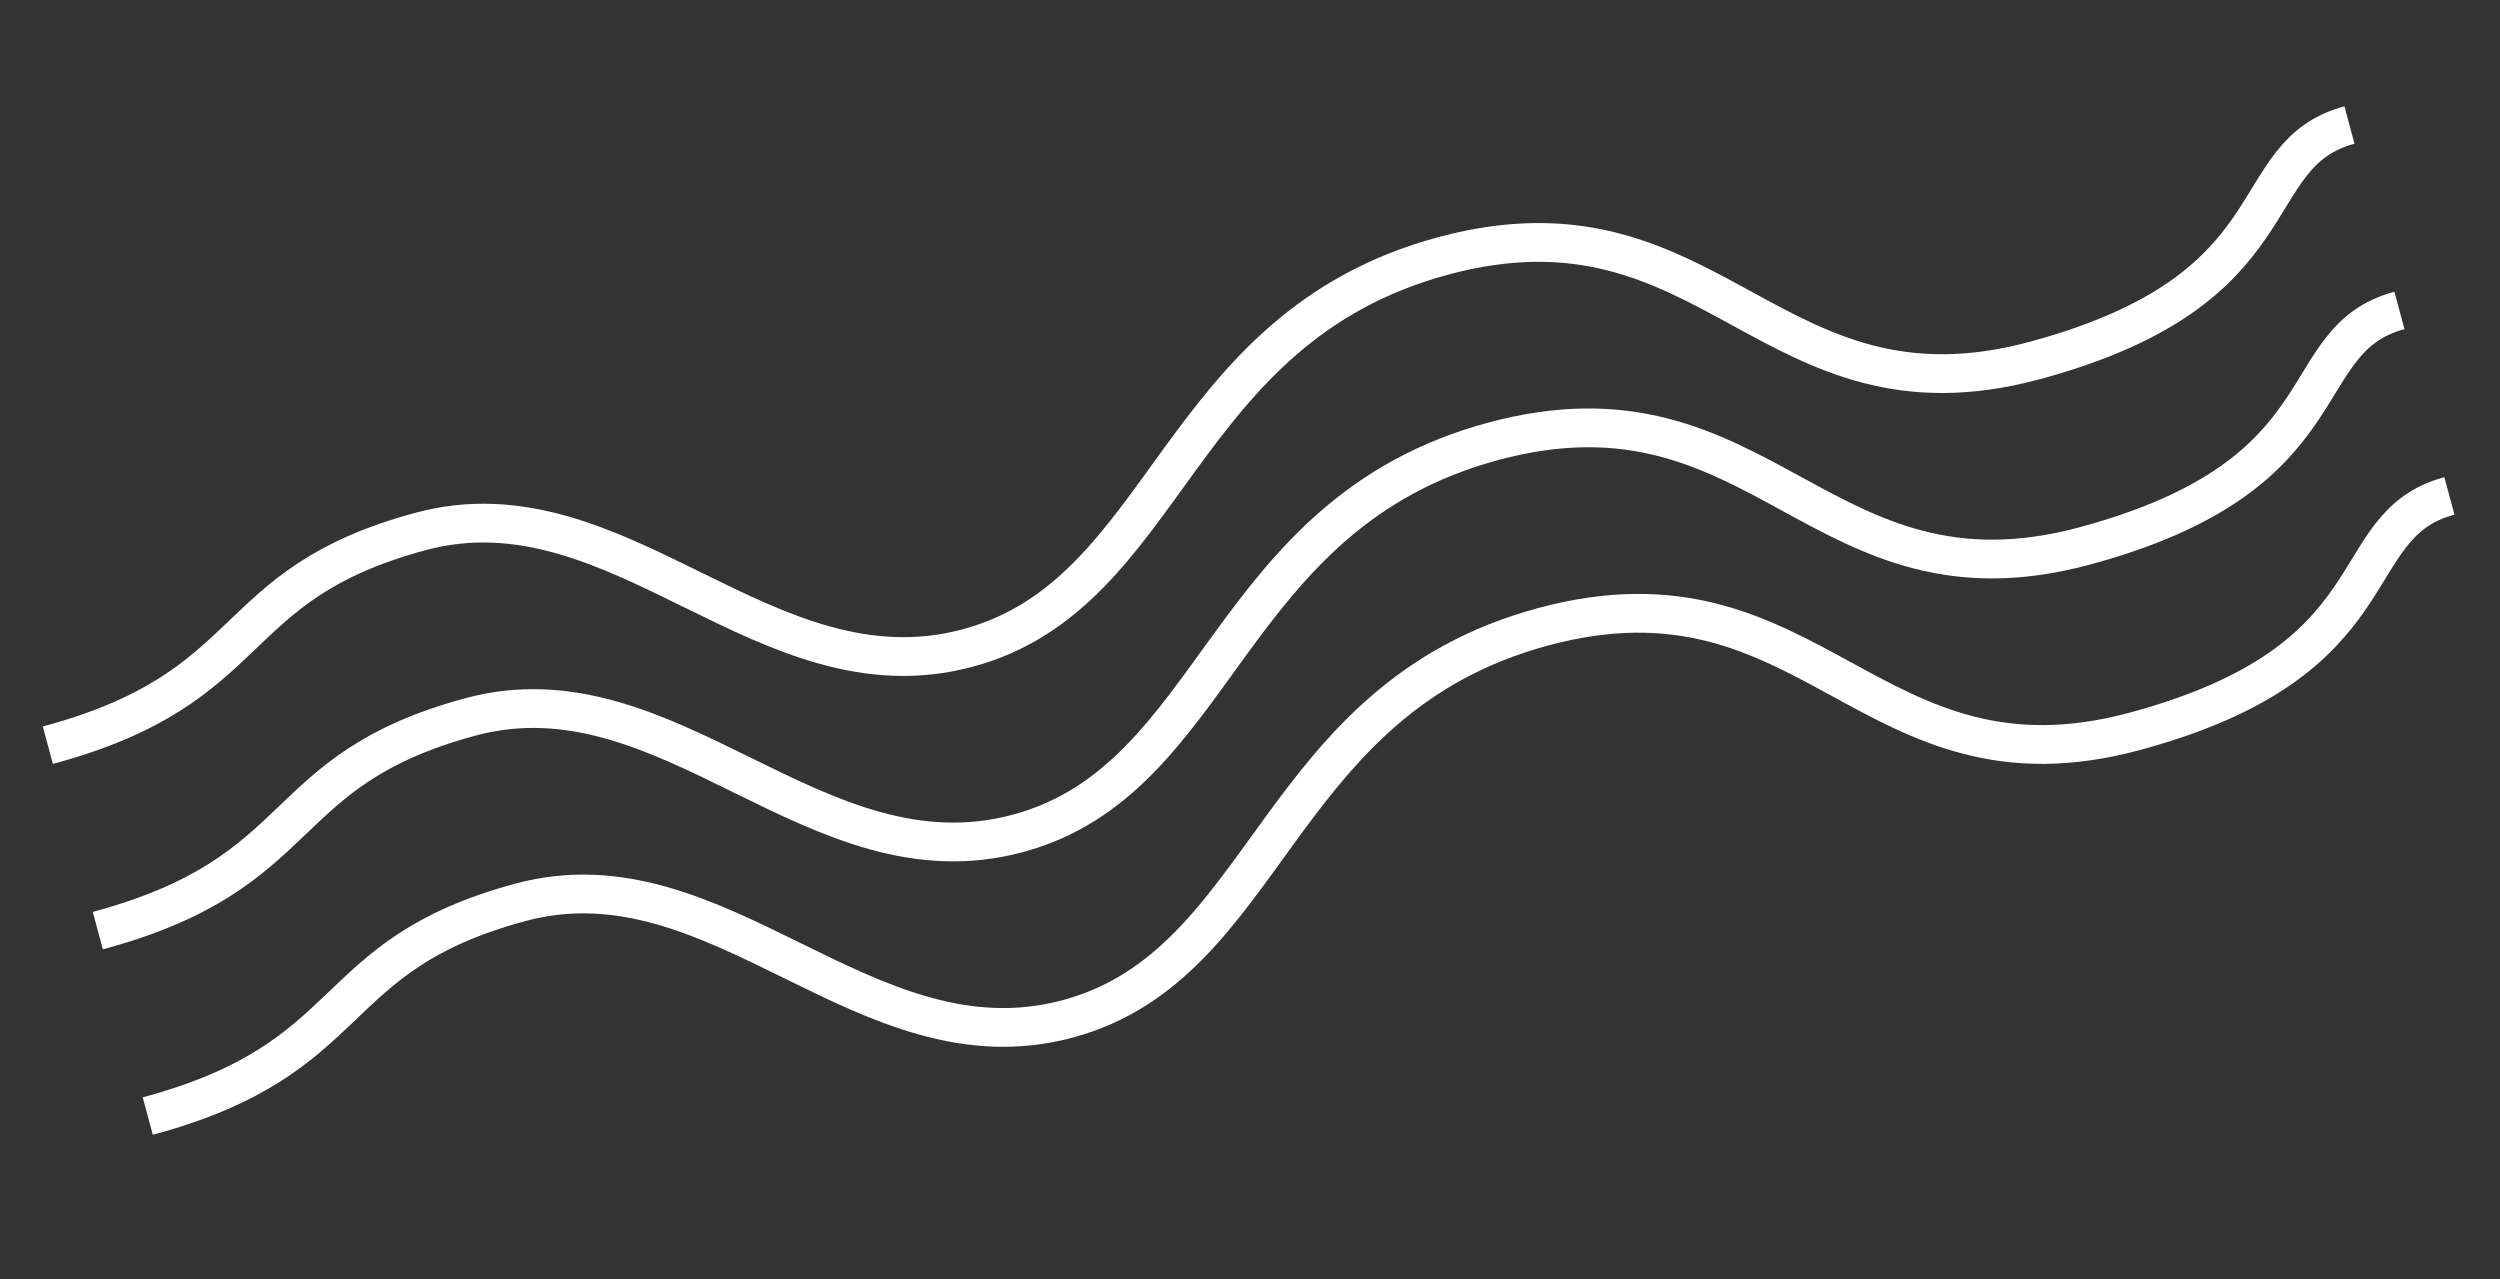
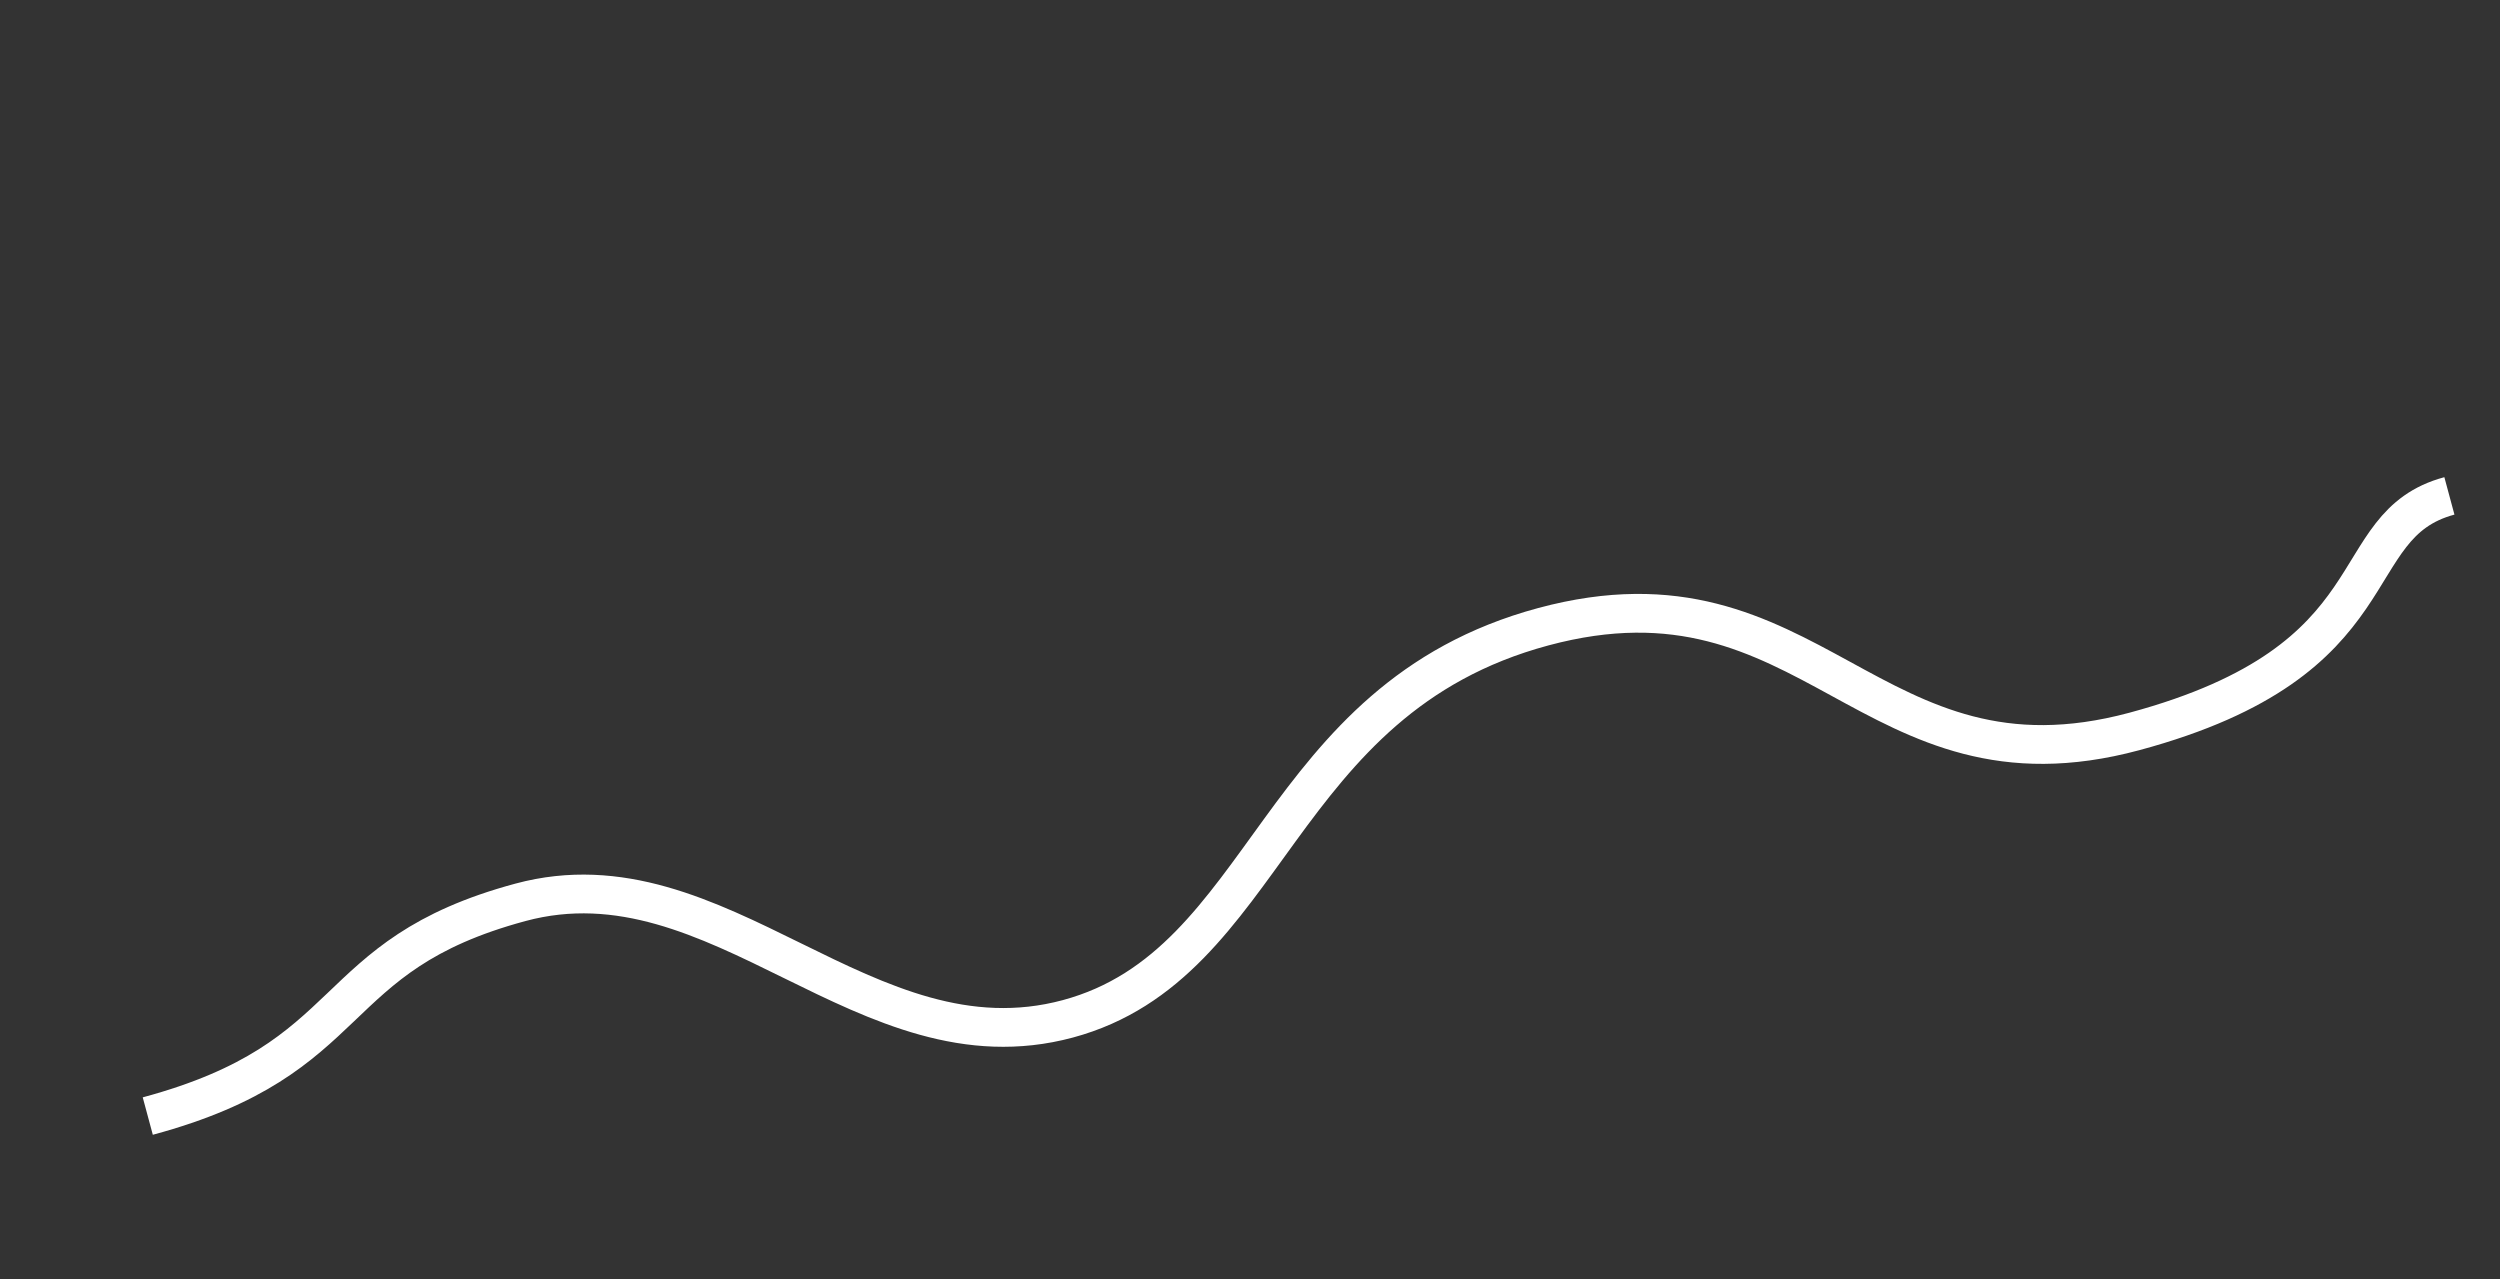
<svg xmlns="http://www.w3.org/2000/svg" width="129" height="66" viewBox="0 0 129 66" fill="none">
  <rect x="0" y="0" width="129" height="66" fill="#333333" stroke="none" />
-   <path d="M2.469 38.452C13.603 35.452 11.438 30.188 21.703 27.423C31.967 24.657 39.506 36.247 49.944 33.435C60.383 30.622 60.556 16.953 74.474 13.203C88.391 9.453 91.291 22.294 104.977 18.606C118.663 14.918 115.55 7.982 121.233 6.451" stroke="white" stroke-width="2" />
-   <path d="M5.047 48.02C16.181 45.02 14.016 39.757 24.281 36.991C34.545 34.225 42.084 45.816 52.523 43.003C62.961 40.191 63.134 26.522 77.052 22.772C90.969 19.022 93.87 31.862 107.555 28.174C121.241 24.487 118.128 17.55 123.811 16.019" stroke="white" stroke-width="2" />
  <path d="M7.625 57.589C18.759 54.589 16.595 49.325 26.859 46.559C37.123 43.794 44.662 55.384 55.101 52.572C65.539 49.759 65.712 36.09 79.63 32.34C93.548 28.59 96.448 41.43 110.133 37.743C123.819 34.055 120.706 27.119 126.389 25.588" stroke="white" stroke-width="2" />
</svg>